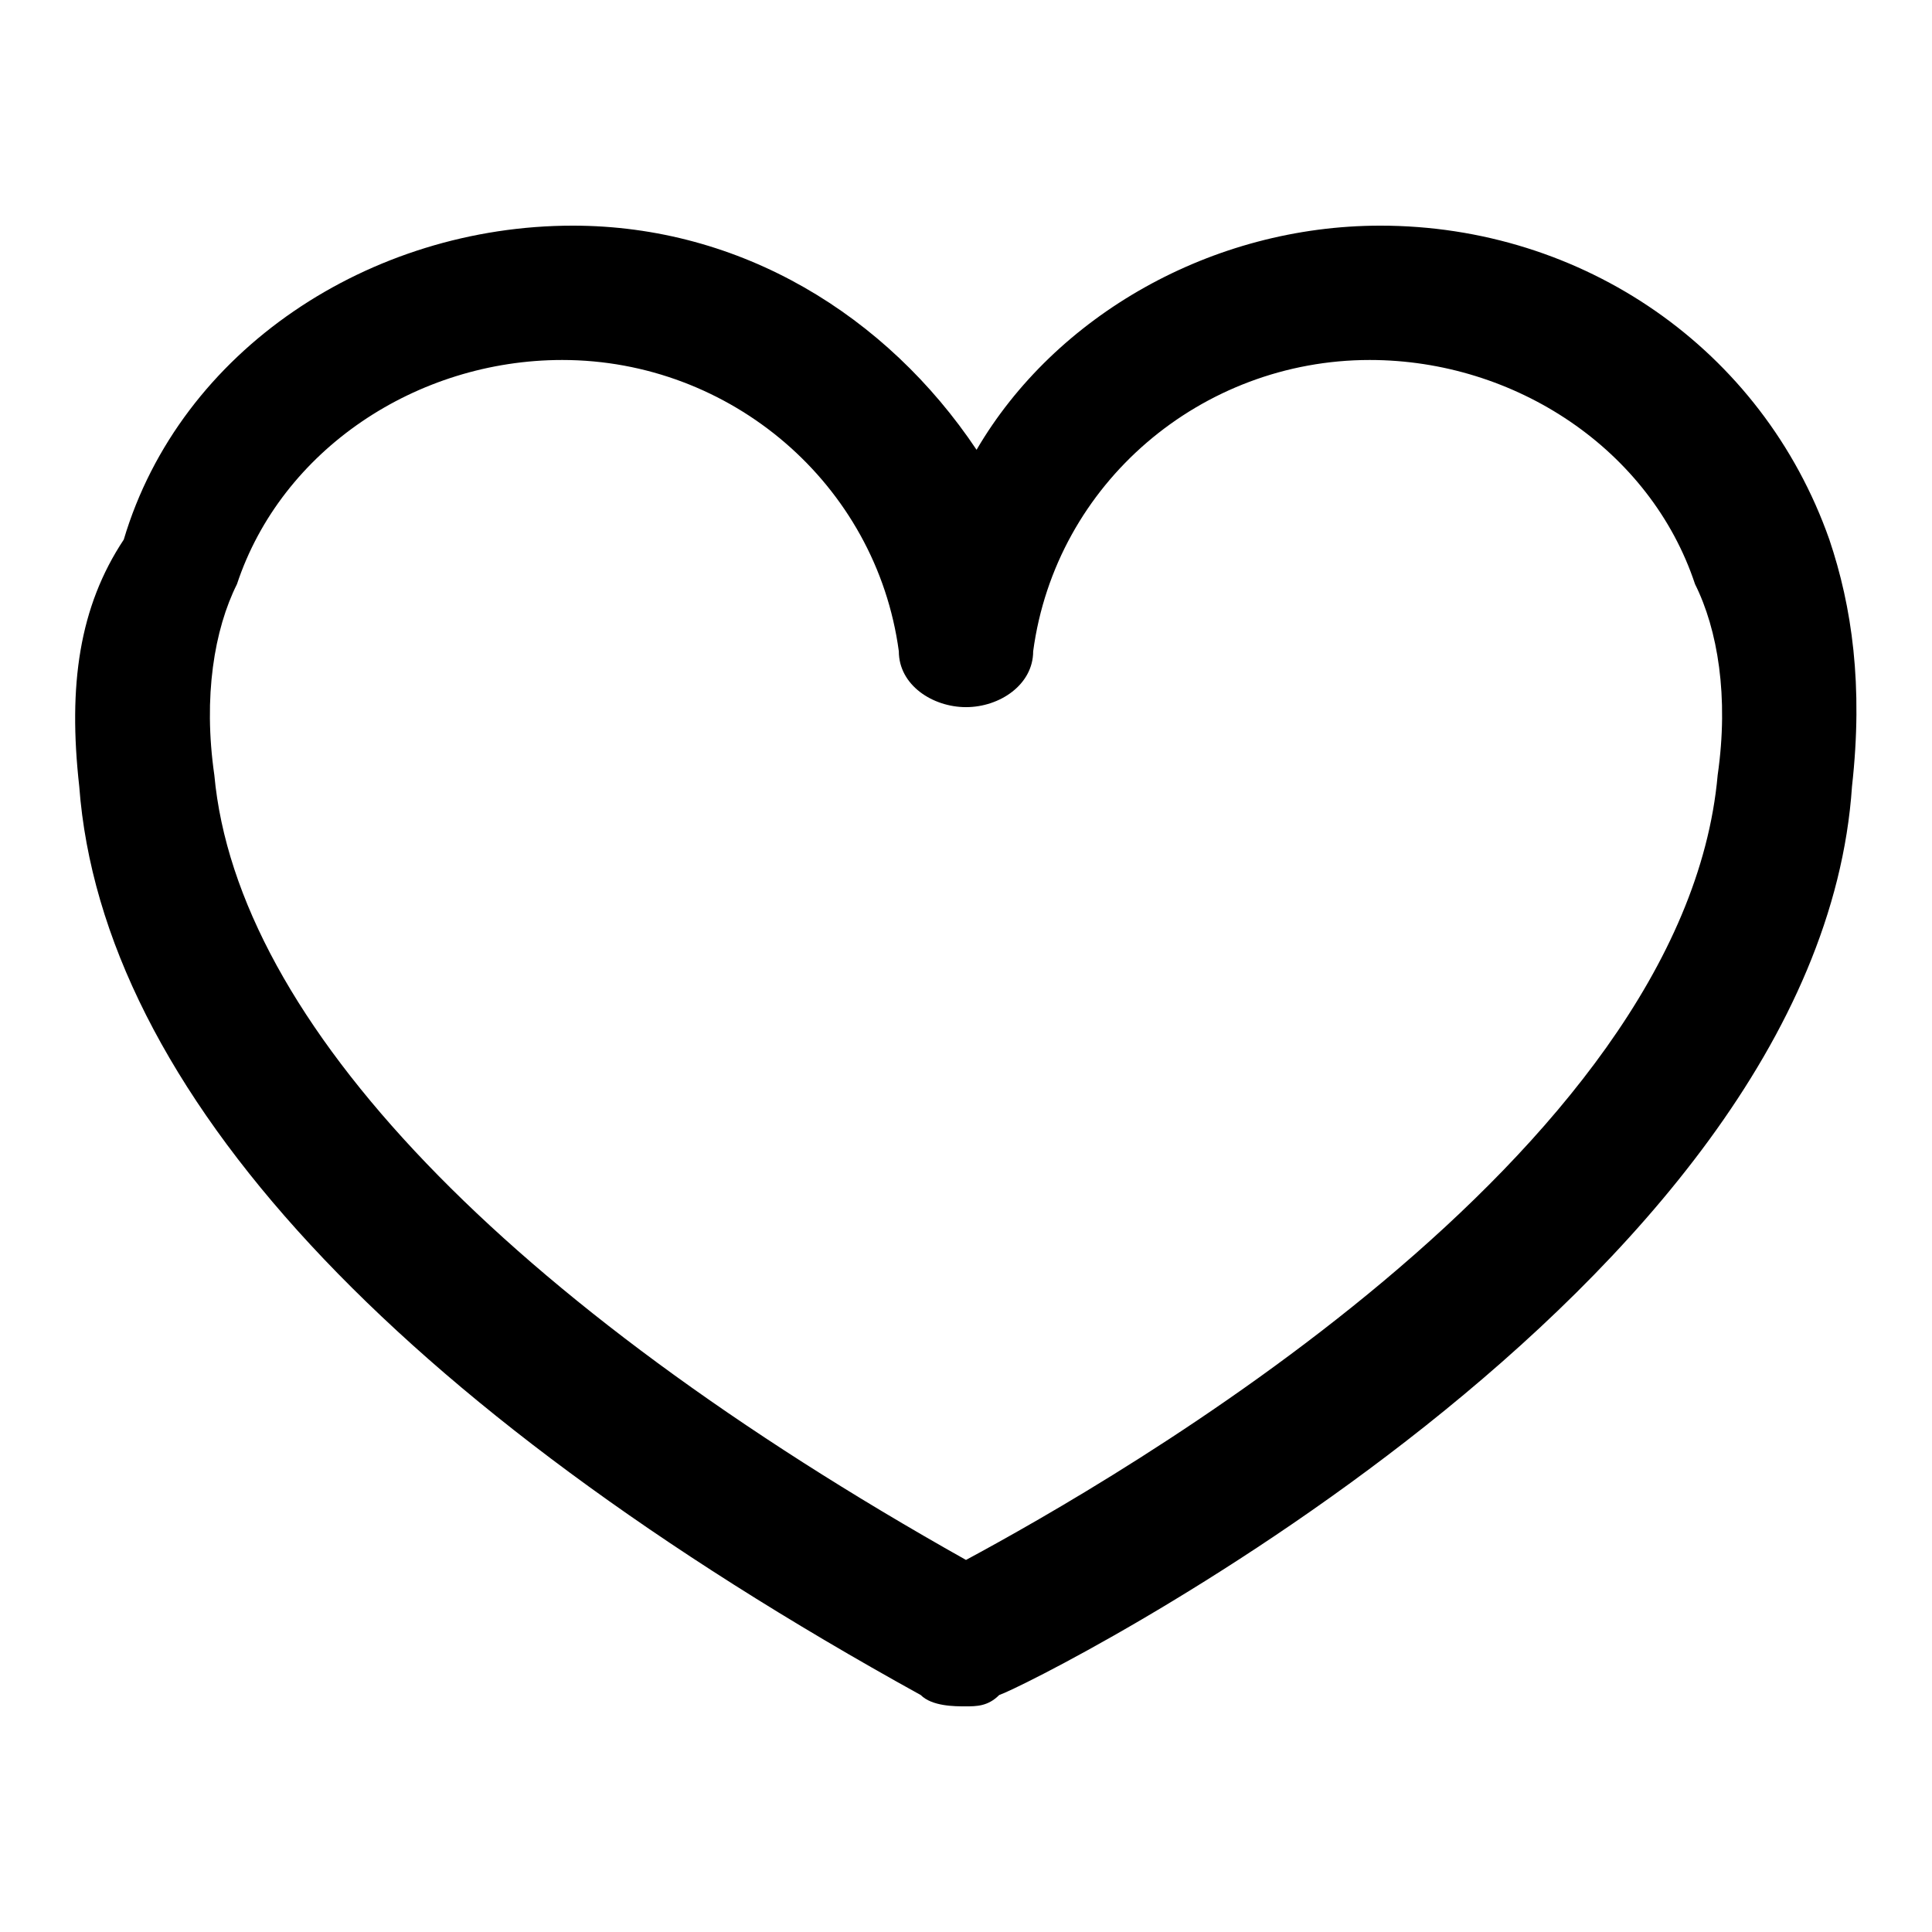
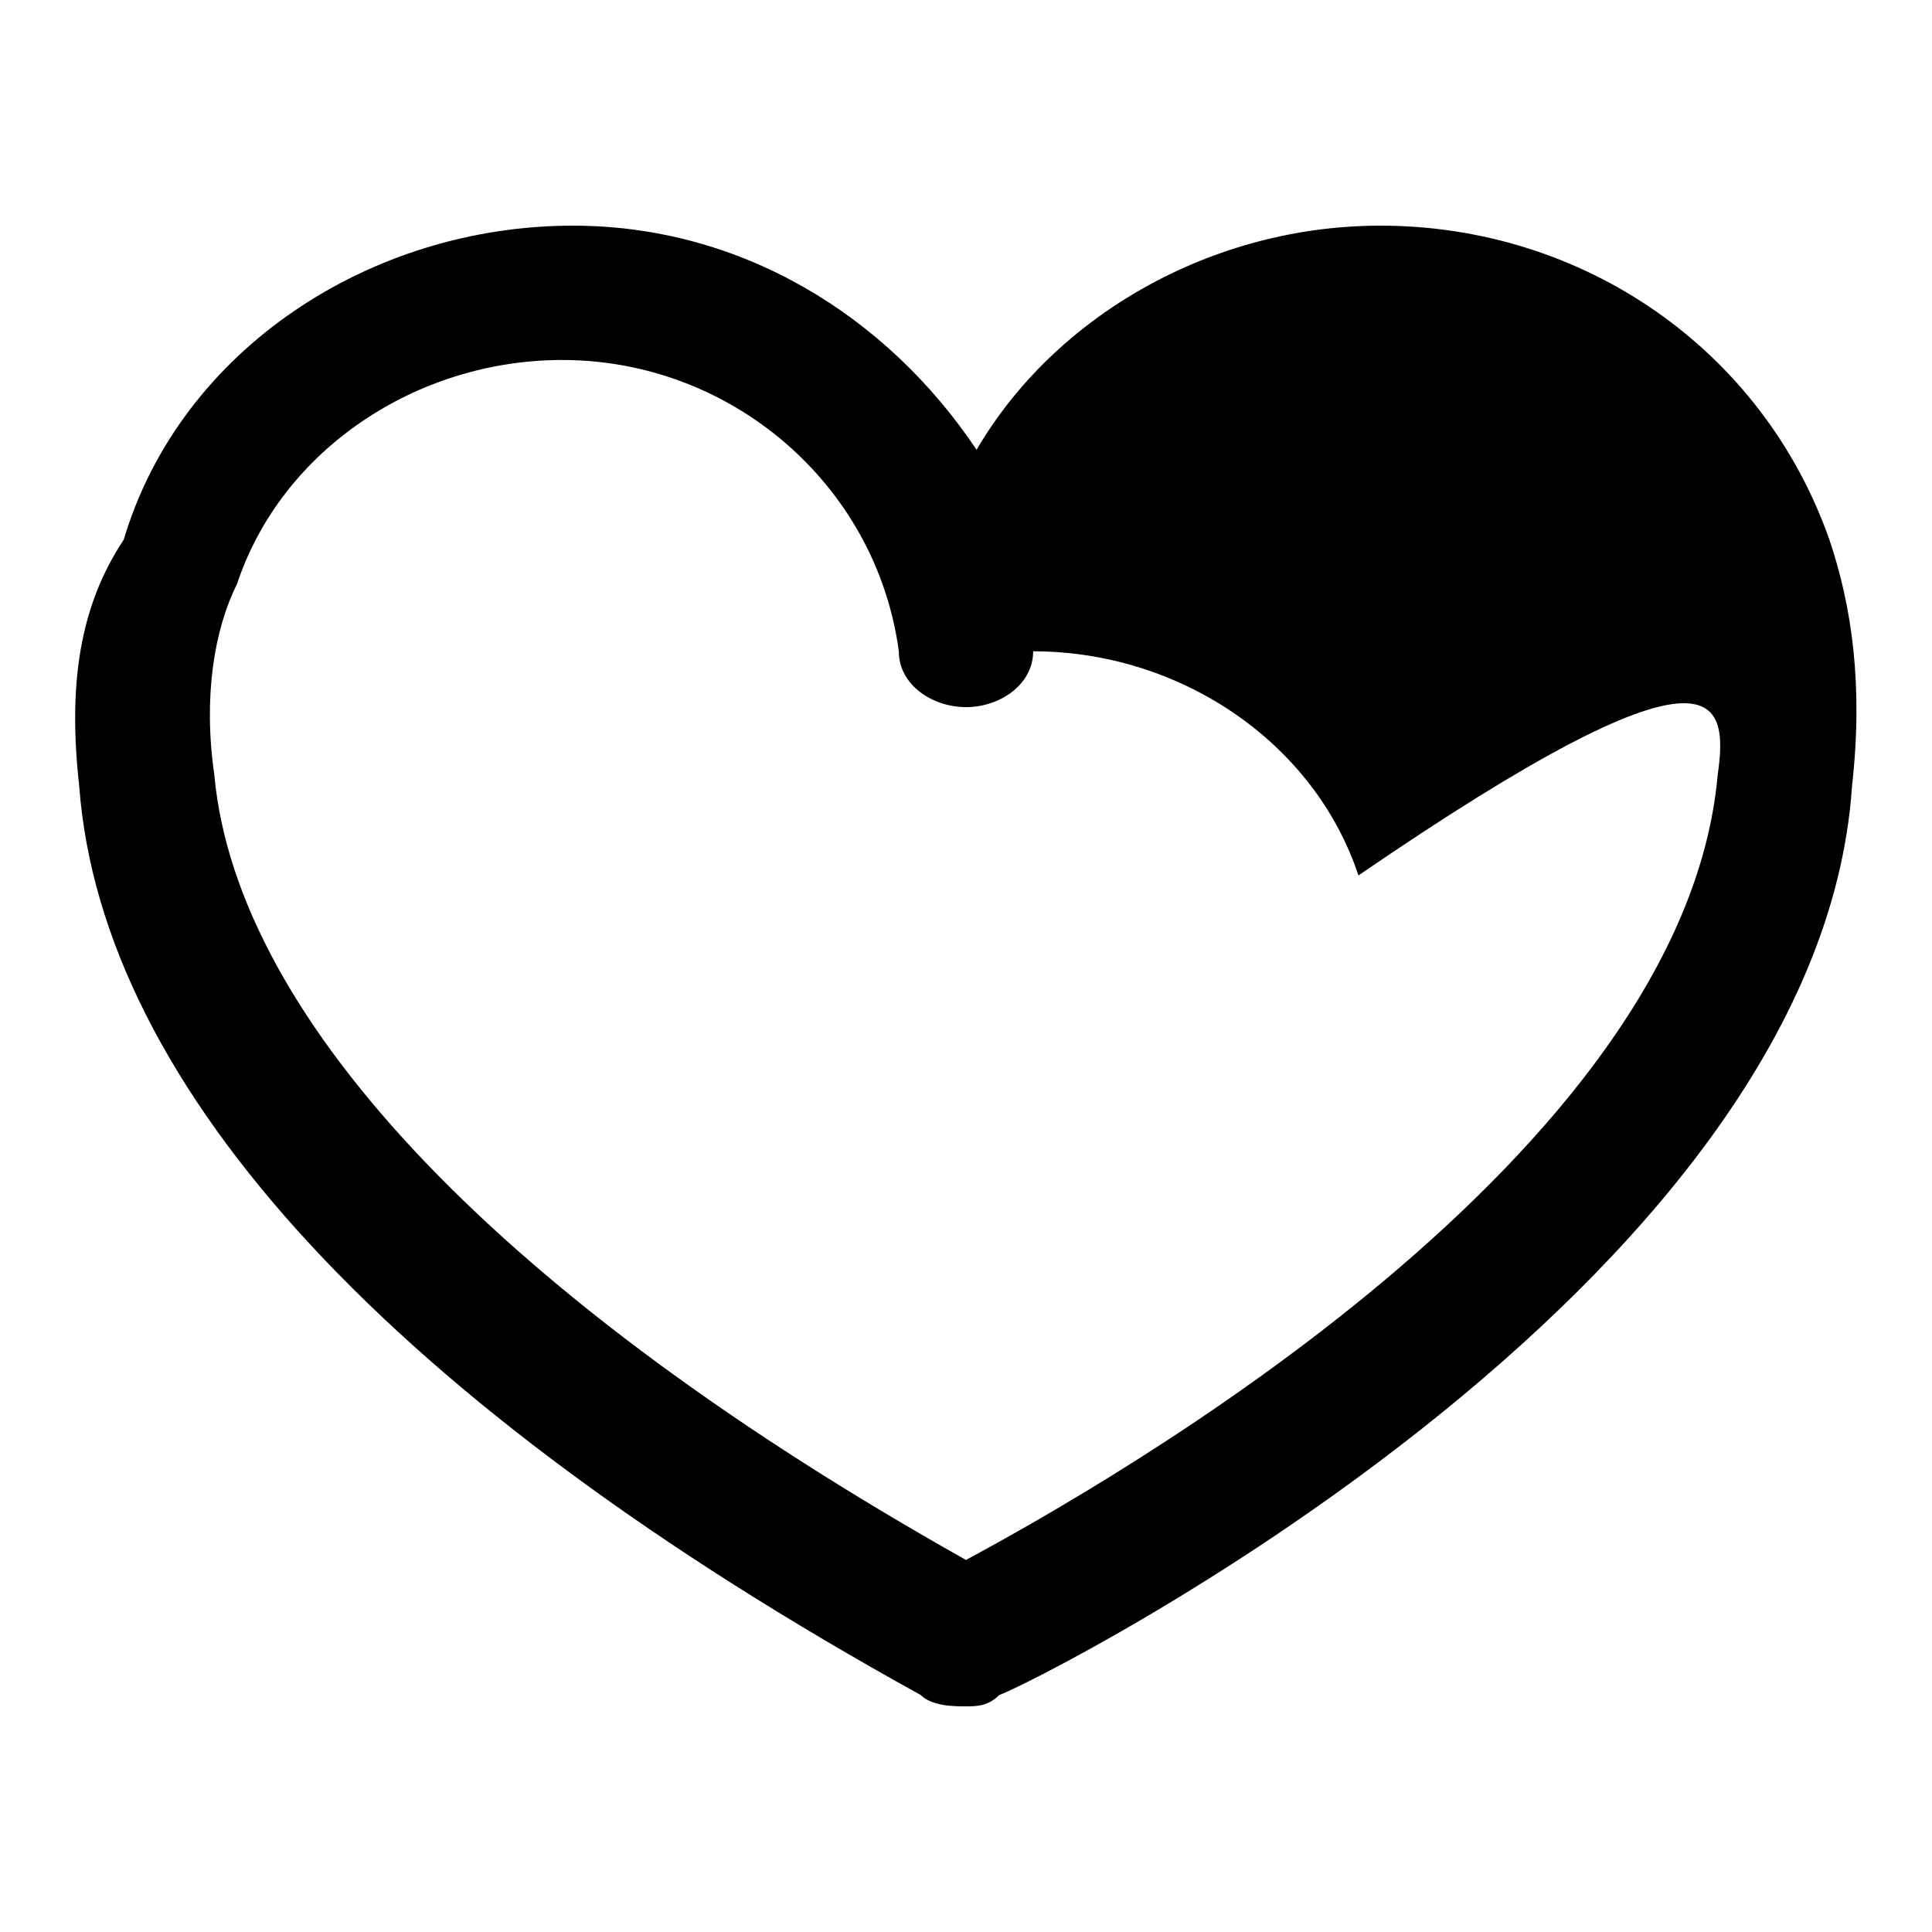
<svg xmlns="http://www.w3.org/2000/svg" version="1.1" x="0px" y="0px" viewBox="0 0 256 256" enable-background="new 0 0 256 256" xml:space="preserve">
  <g>
    <g>
-       <path fill="#000000" d="M242.4,71.5c-8.9-25.3-32.7-41.6-59.5-41.6c-22.3,0-43.1,11.9-53.5,29.7c-11.9-17.8-31.2-29.7-53.5-29.7c-26.8,0-52,16.4-59.5,41.6c-5.9,8.9-7.4,19.3-5.9,32.7c3,40.1,41.6,81.8,111.5,120.4c1.5,1.5,4.5,1.5,5.9,1.5c1.5,0,3,0,4.5-1.5c4.5-1.5,108.5-53.5,113-120.4C246.9,90.8,245.4,80.4,242.4,71.5z M227.6,102.7c-4.5,50.5-80.3,93.6-99.6,104c-60.9-34.2-96.6-71.3-99.6-104c-1.5-10.4,0-19.3,3-25.3c5.9-17.8,23.8-29.7,43.1-29.7c22.3,0,41.6,16.4,44.6,38.6c0,4.5,4.5,7.4,8.9,7.4c4.5,0,8.9-3,8.9-7.4c3-22.3,22.3-38.6,44.6-38.6c19.3,0,37.2,11.9,43.1,29.7C227.6,83.4,229.1,92.3,227.6,102.7z" />
+       <path fill="#000000" d="M242.4,71.5c-8.9-25.3-32.7-41.6-59.5-41.6c-22.3,0-43.1,11.9-53.5,29.7c-11.9-17.8-31.2-29.7-53.5-29.7c-26.8,0-52,16.4-59.5,41.6c-5.9,8.9-7.4,19.3-5.9,32.7c3,40.1,41.6,81.8,111.5,120.4c1.5,1.5,4.5,1.5,5.9,1.5c1.5,0,3,0,4.5-1.5c4.5-1.5,108.5-53.5,113-120.4C246.9,90.8,245.4,80.4,242.4,71.5z M227.6,102.7c-4.5,50.5-80.3,93.6-99.6,104c-60.9-34.2-96.6-71.3-99.6-104c-1.5-10.4,0-19.3,3-25.3c5.9-17.8,23.8-29.7,43.1-29.7c22.3,0,41.6,16.4,44.6,38.6c0,4.5,4.5,7.4,8.9,7.4c4.5,0,8.9-3,8.9-7.4c19.3,0,37.2,11.9,43.1,29.7C227.6,83.4,229.1,92.3,227.6,102.7z" />
    </g>
  </g>
</svg>